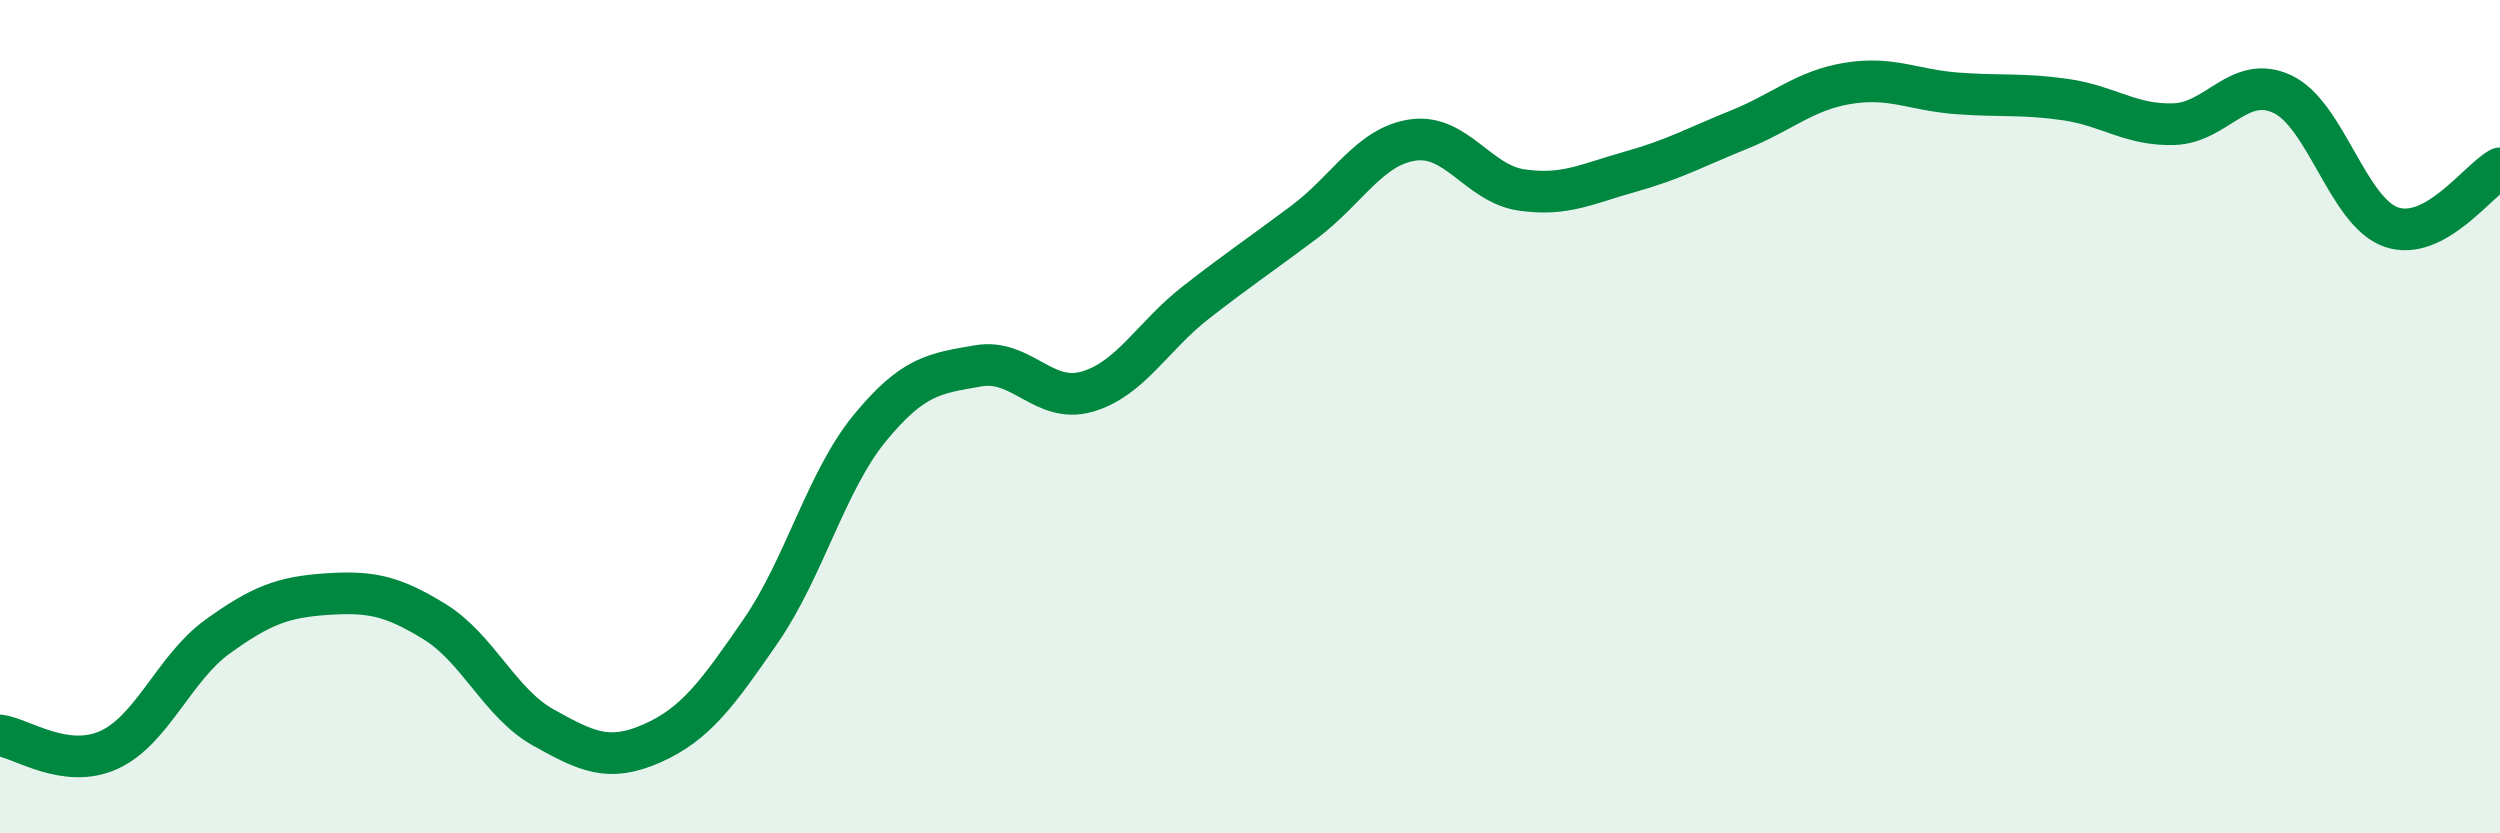
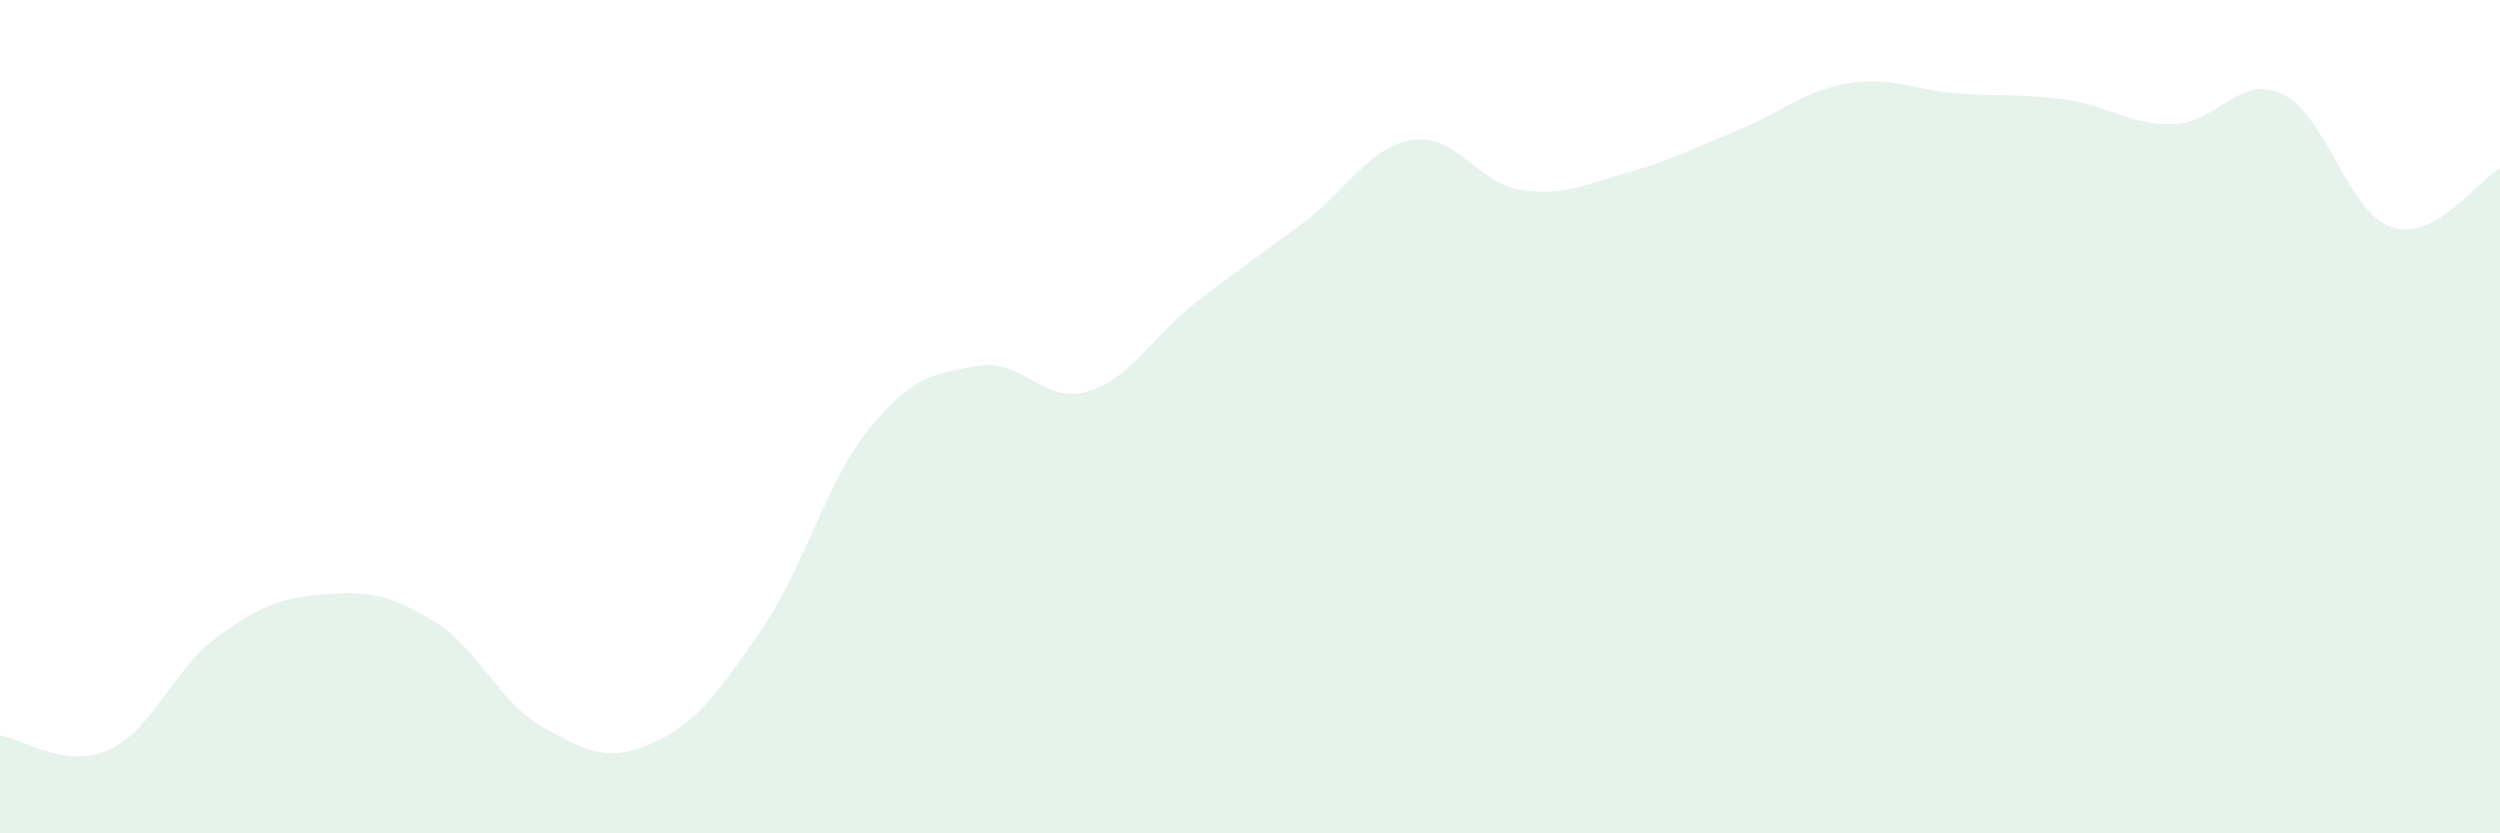
<svg xmlns="http://www.w3.org/2000/svg" width="60" height="20" viewBox="0 0 60 20">
  <path d="M 0,17.65 C 0.52,17.72 1.57,18.47 2.61,18 C 3.65,17.53 4.18,16.03 5.22,15.28 C 6.26,14.53 6.79,14.33 7.83,14.26 C 8.87,14.19 9.39,14.28 10.43,14.92 C 11.47,15.56 12,16.88 13.04,17.46 C 14.08,18.04 14.61,18.3 15.65,17.84 C 16.69,17.38 17.22,16.65 18.26,15.14 C 19.3,13.63 19.83,11.55 20.87,10.28 C 21.91,9.01 22.44,8.96 23.48,8.78 C 24.52,8.6 25.05,9.7 26.09,9.4 C 27.13,9.1 27.66,8.07 28.7,7.26 C 29.74,6.45 30.26,6.11 31.3,5.33 C 32.34,4.55 32.87,3.51 33.91,3.36 C 34.95,3.21 35.48,4.41 36.52,4.56 C 37.56,4.71 38.09,4.41 39.13,4.12 C 40.17,3.83 40.7,3.53 41.74,3.11 C 42.78,2.69 43.31,2.17 44.35,2 C 45.39,1.83 45.92,2.16 46.96,2.24 C 48,2.32 48.53,2.24 49.57,2.39 C 50.61,2.54 51.13,3.01 52.17,2.98 C 53.21,2.95 53.74,1.77 54.78,2.26 C 55.82,2.75 56.35,5.09 57.39,5.45 C 58.43,5.81 59.48,4.32 60,4.04L60 20L0 20Z" fill="#008740" opacity="0.1" stroke-linecap="round" stroke-linejoin="round" />
-   <path d="M 0,17.65 C 0.52,17.72 1.57,18.47 2.61,18 C 3.65,17.53 4.18,16.03 5.22,15.28 C 6.26,14.53 6.79,14.33 7.83,14.26 C 8.87,14.19 9.39,14.28 10.43,14.92 C 11.47,15.56 12,16.88 13.04,17.46 C 14.08,18.04 14.61,18.3 15.65,17.84 C 16.69,17.38 17.22,16.65 18.26,15.14 C 19.3,13.63 19.83,11.55 20.87,10.28 C 21.91,9.01 22.44,8.96 23.48,8.78 C 24.52,8.6 25.05,9.7 26.09,9.4 C 27.13,9.1 27.66,8.07 28.7,7.26 C 29.74,6.45 30.26,6.11 31.3,5.33 C 32.34,4.55 32.87,3.51 33.91,3.36 C 34.95,3.21 35.48,4.41 36.52,4.56 C 37.56,4.71 38.09,4.41 39.13,4.12 C 40.17,3.83 40.7,3.53 41.74,3.11 C 42.78,2.69 43.31,2.17 44.35,2 C 45.39,1.83 45.92,2.16 46.96,2.24 C 48,2.32 48.53,2.24 49.57,2.39 C 50.61,2.54 51.13,3.01 52.17,2.98 C 53.21,2.95 53.74,1.77 54.78,2.26 C 55.82,2.75 56.35,5.09 57.39,5.45 C 58.43,5.81 59.48,4.32 60,4.04" stroke="#008740" stroke-width="1" fill="none" stroke-linecap="round" stroke-linejoin="round" />
</svg>